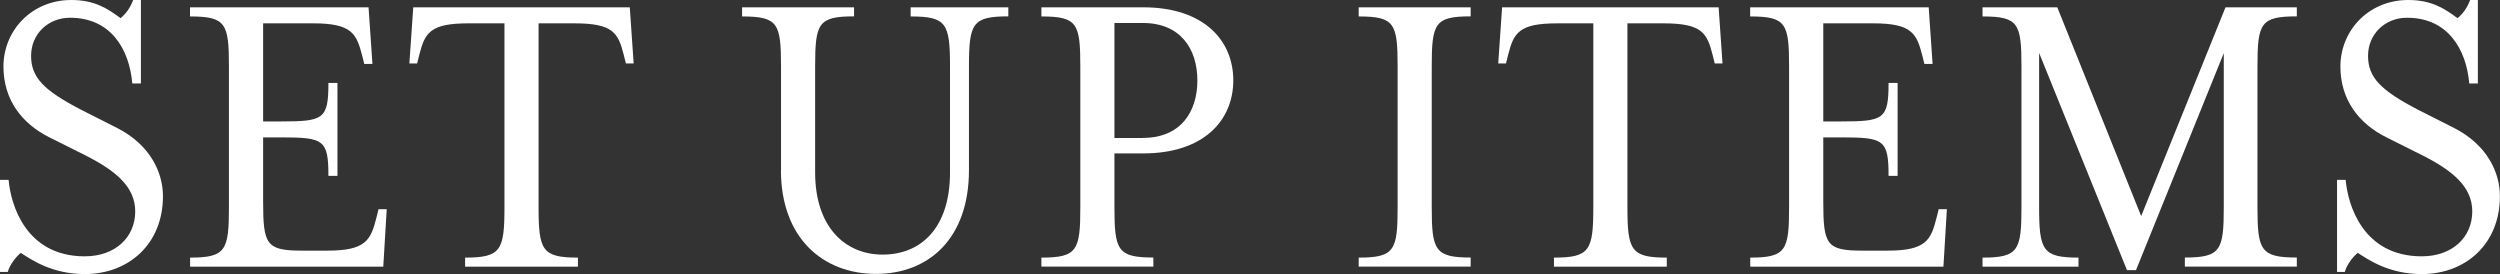
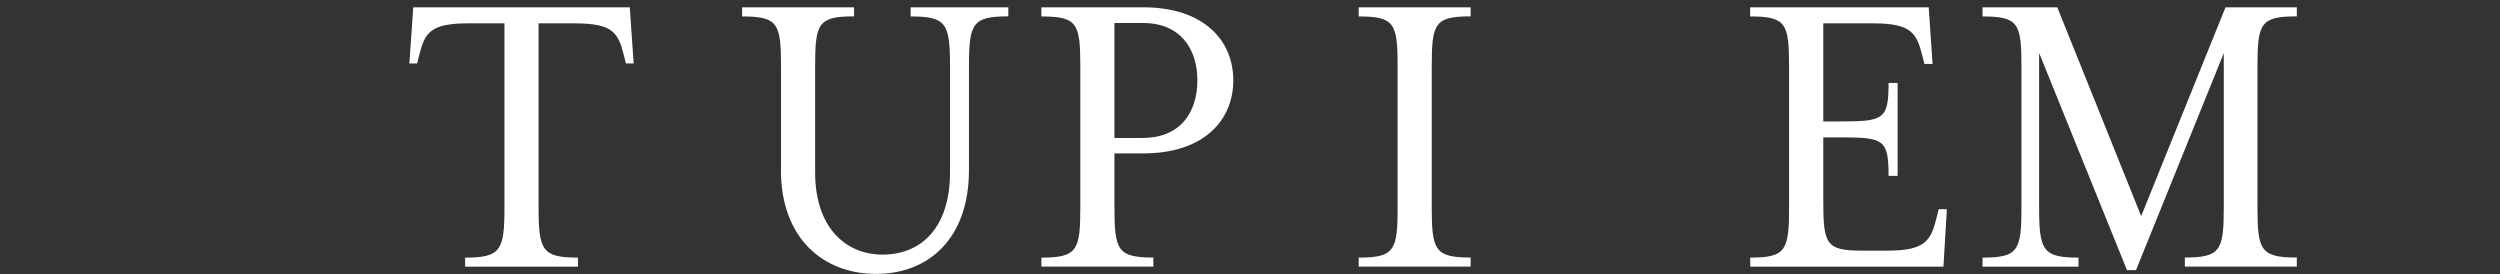
<svg xmlns="http://www.w3.org/2000/svg" id="_レイヤー_2" viewBox="0 0 290.26 31.82">
  <rect x="0" y="0" width="290.26" height="31.82" fill="#333333" stroke="none" />
  <defs>
    <style>.cls-1{fill:#fff;stroke-width:0px;}</style>
  </defs>
  <g id="_レイヤー_1-2">
-     <path class="cls-1" d="M0,20.88h1c.25,2.91,2.01,8.88,8.83,8.88,3.56,0,5.87-2.21,5.87-5.22,0-2.81-2.21-4.67-5.62-6.42l-4.32-2.16C2.51,14.35.4,11.54.4,7.73.4,3.56,3.66,0,8.28,0c2.71,0,4.22,1,5.72,2.11.6-.5,1.1-1.15,1.46-2.11h.9v9.69h-1c-.35-4.02-2.51-7.63-7.23-7.63-2.56,0-4.52,1.91-4.52,4.42s1.46,4.01,5.82,6.27l4.27,2.16c3.76,1.96,5.22,5.12,5.22,7.88,0,5.47-3.91,9.03-9.08,9.03-3.81,0-6.17-1.66-7.43-2.46-.6.5-1.25,1.35-1.51,2.21h-.9v-10.69Z" />
-     <path class="cls-1" d="M22.06,29.91c4.17,0,4.52-.85,4.52-5.87V7.73c0-5.02-.35-5.82-4.52-5.82V.85h20.73l.45,6.57h-.95l-.25-1c-.65-2.51-1.2-3.71-5.67-3.71h-5.82v11.39h2.01c5.02,0,5.57-.25,5.57-4.47h1.05v10.79h-1.05c0-4.22-.55-4.47-5.57-4.47h-2.01v7.43c0,5.02.35,5.72,4.52,5.72h2.96c4.47,0,5.02-1.25,5.67-3.81l.25-1h.95l-.4,6.67h-22.43v-1.05Z" />
    <path class="cls-1" d="M54,29.91c4.17,0,4.57-.85,4.57-5.87V2.71h-4.17c-4.47,0-5.07,1.1-5.72,3.66l-.25,1h-.9l.45-6.52h25.14l.45,6.52h-.9l-.25-1c-.65-2.56-1.25-3.66-5.72-3.66h-4.17v21.33c0,5.02.4,5.87,4.57,5.87v1.05h-13.1v-1.05Z" />
    <path class="cls-1" d="M90.68,19.77V7.73c0-5.02-.35-5.82-4.52-5.82V.85h13v1.05c-4.17,0-4.52.8-4.52,5.82v12.3c0,6.42,3.56,9.54,7.83,9.54,4.52,0,7.83-3.16,7.83-9.54V7.73c0-5.02-.4-5.82-4.57-5.82V.85h11.34v1.05c-4.17,0-4.57.8-4.57,5.82v12.04c0,7.88-4.62,12.04-10.79,12.04s-11.04-4.17-11.04-12.04Z" />
    <path class="cls-1" d="M120.91,29.91c4.17,0,4.52-.85,4.52-5.87V7.73c0-5.02-.35-5.82-4.52-5.82V.85h11.84c6.98,0,10.44,3.81,10.44,8.48s-3.46,8.48-10.44,8.48h-3.36v6.22c0,5.02.35,5.87,4.52,5.87v1.05h-13v-1.05ZM132.7,16.01c4.37,0,6.32-3.01,6.32-6.67s-1.96-6.67-6.32-6.67h-3.31v13.35h3.31Z" />
    <path class="cls-1" d="M157.75,29.91c4.17,0,4.52-.85,4.52-5.87V7.73c0-5.02-.35-5.82-4.52-5.82V.85h13v1.05c-4.17,0-4.52.8-4.52,5.82v16.31c0,5.02.35,5.87,4.52,5.87v1.05h-13v-1.05Z" />
-     <path class="cls-1" d="M180.42,29.91c4.17,0,4.57-.85,4.57-5.87V2.71h-4.17c-4.47,0-5.07,1.1-5.72,3.66l-.25,1h-.9l.45-6.52h25.14l.45,6.52h-.9l-.25-1c-.65-2.56-1.25-3.66-5.72-3.66h-4.17v21.33c0,5.02.4,5.87,4.57,5.87v1.05h-13.1v-1.05Z" />
    <path class="cls-1" d="M203.2,29.91c4.17,0,4.52-.85,4.52-5.87V7.73c0-5.02-.35-5.82-4.52-5.82V.85h20.73l.45,6.57h-.95l-.25-1c-.65-2.51-1.2-3.71-5.67-3.71h-5.82v11.39h2.01c5.02,0,5.57-.25,5.57-4.47h1.05v10.79h-1.05c0-4.22-.55-4.47-5.57-4.47h-2.01v7.43c0,5.02.35,5.72,4.52,5.72h2.96c4.47,0,5.02-1.25,5.67-3.81l.25-1h.95l-.4,6.67h-22.43v-1.05Z" />
    <path class="cls-1" d="M236.75,6.17v17.87c0,5.02.4,5.87,4.57,5.87v1.05h-11.14v-1.05c4.17,0,4.52-.85,4.52-5.87V7.73c0-5.02-.35-5.82-4.52-5.82V.85h8.68l9.74,24.24,9.79-24.24h8.28v1.05c-4.22,0-4.57.8-4.57,5.82v16.31c0,5.02.35,5.87,4.57,5.87v1.05h-13v-1.05c4.17,0,4.52-.85,4.52-5.87V6.17l-10.19,25.19h-1.05l-10.19-25.19Z" />
-     <path class="cls-1" d="M271.34,20.88h1c.25,2.91,2.01,8.88,8.83,8.88,3.56,0,5.87-2.21,5.87-5.22,0-2.81-2.21-4.67-5.62-6.42l-4.32-2.16c-3.26-1.61-5.37-4.42-5.37-8.23,0-4.17,3.26-7.73,7.88-7.73,2.71,0,4.22,1,5.72,2.11.6-.5,1.1-1.15,1.46-2.11h.9v9.69h-1c-.35-4.02-2.51-7.63-7.23-7.63-2.56,0-4.52,1.91-4.52,4.42s1.46,4.01,5.82,6.27l4.27,2.16c3.76,1.96,5.22,5.12,5.22,7.88,0,5.47-3.91,9.03-9.08,9.03-3.81,0-6.17-1.66-7.43-2.46-.6.5-1.25,1.35-1.5,2.21h-.9v-10.69Z" />
  </g>
</svg>